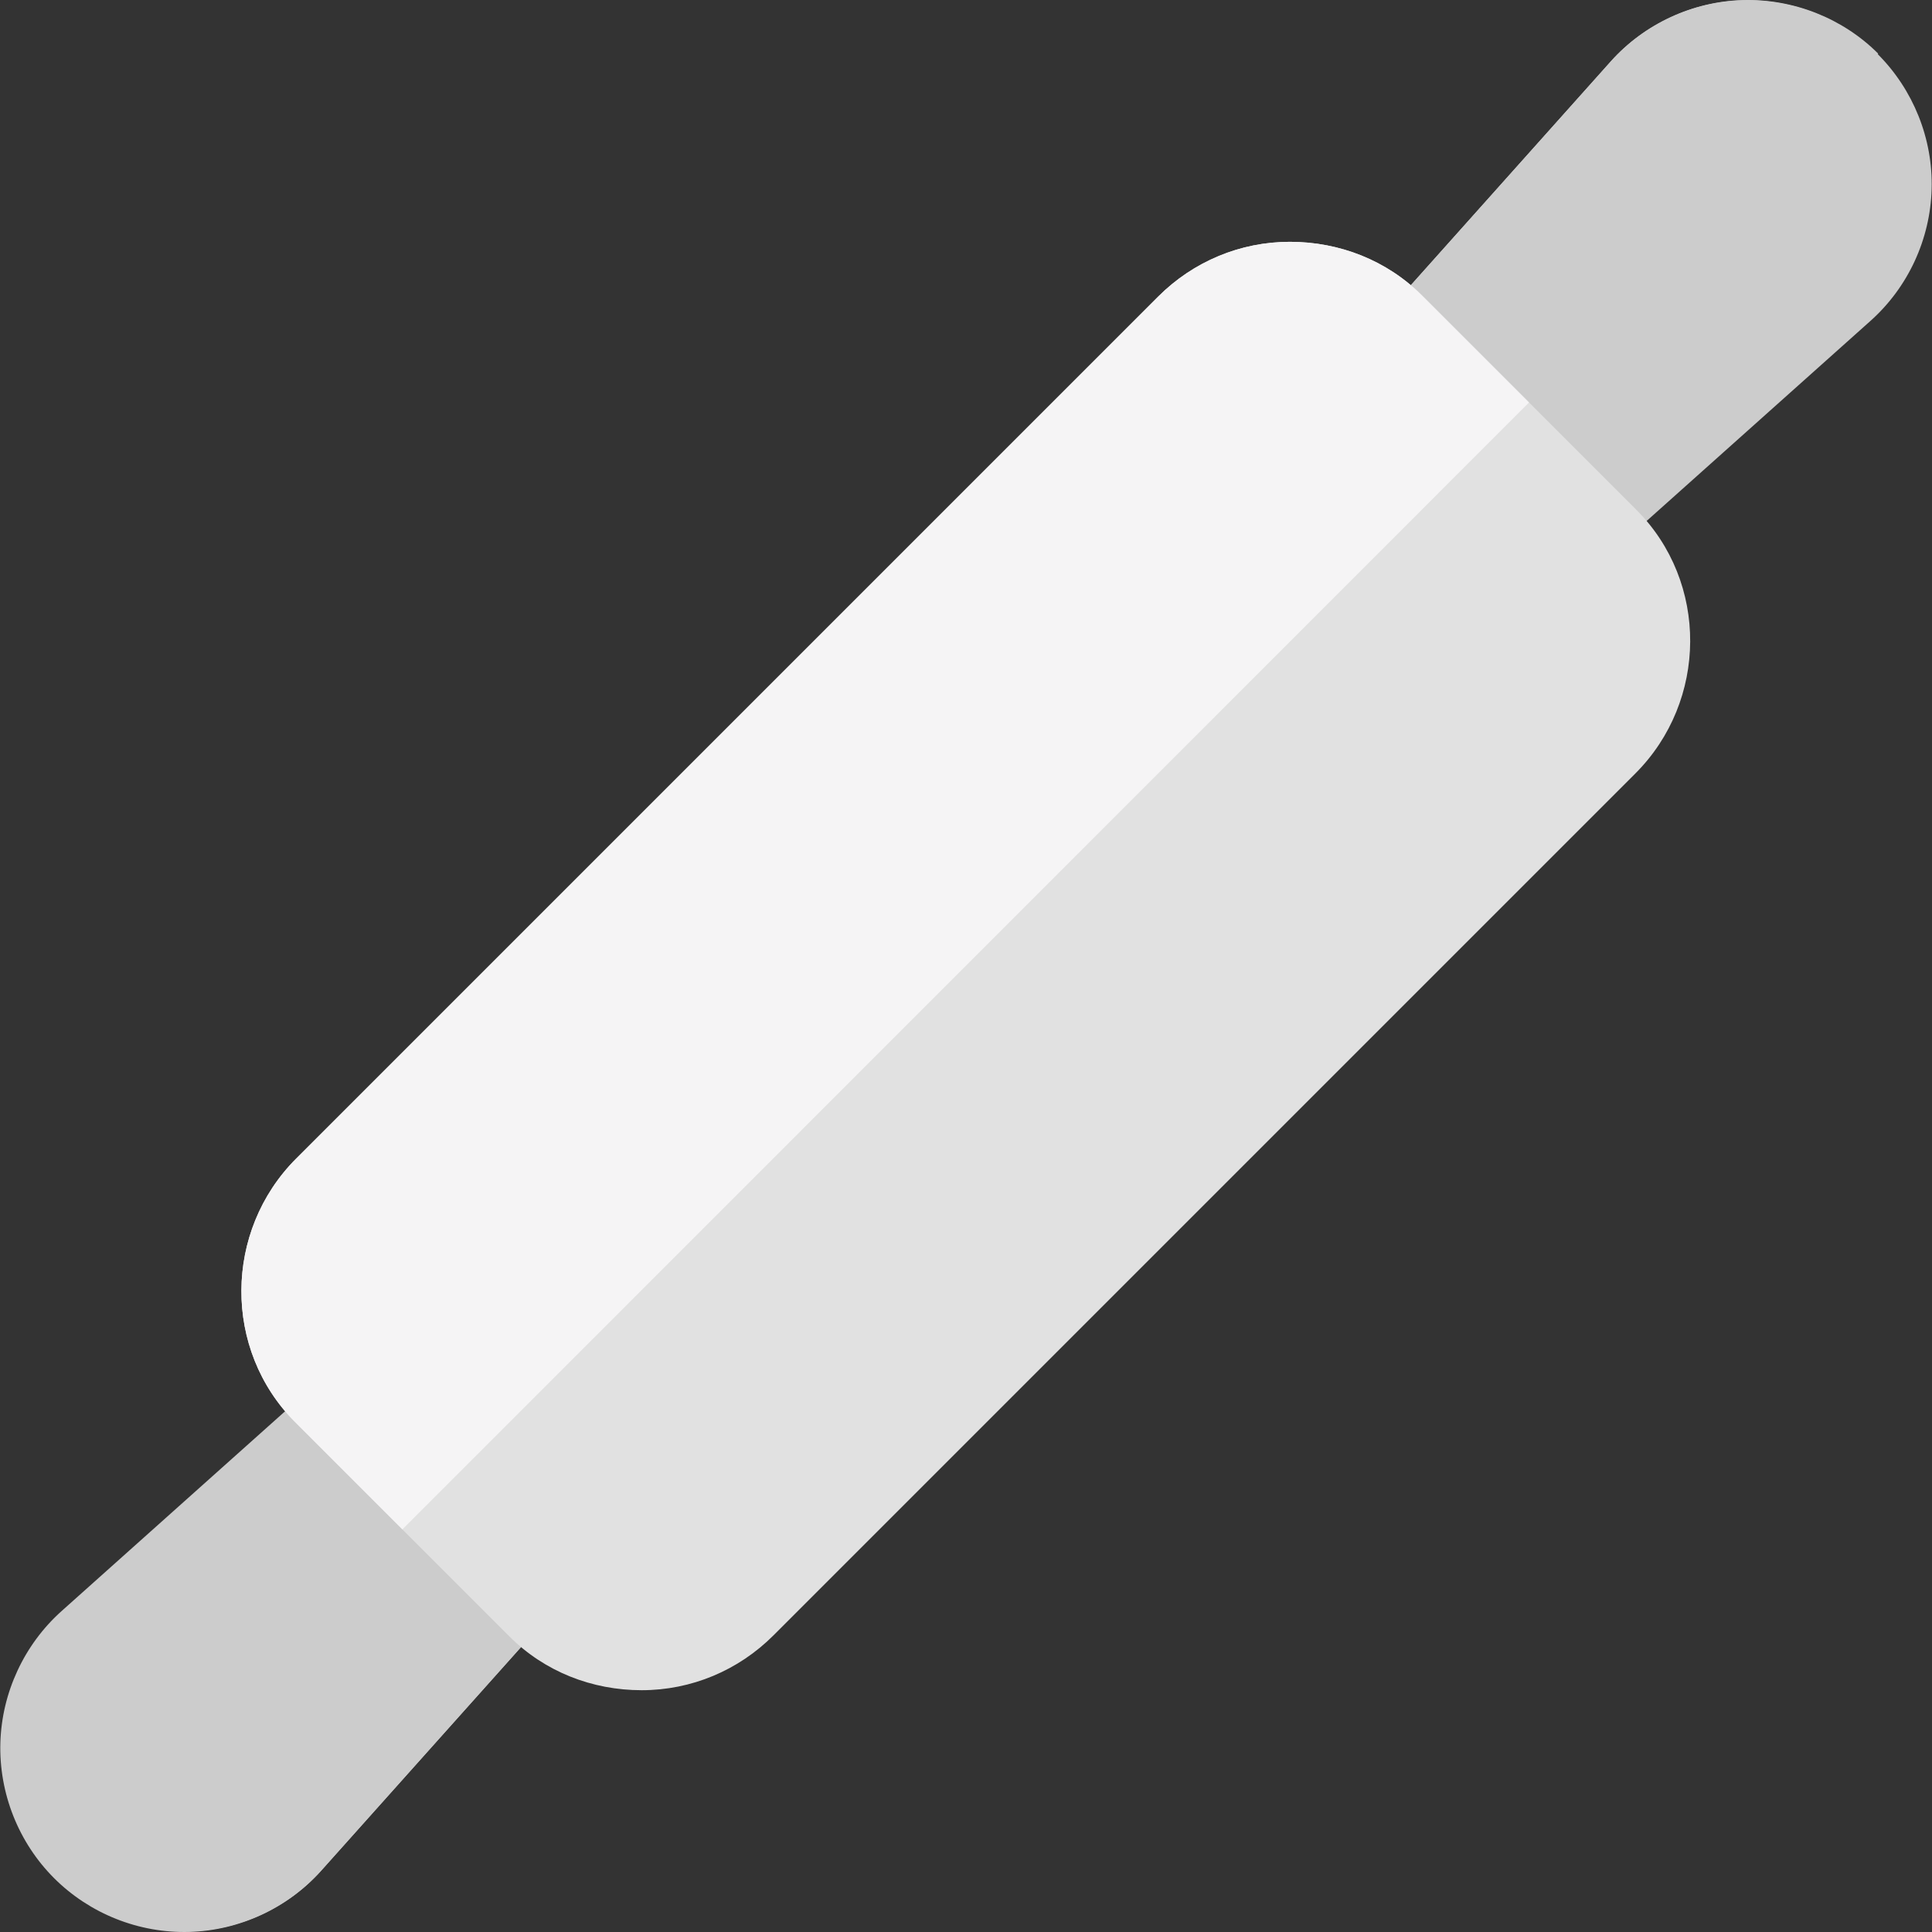
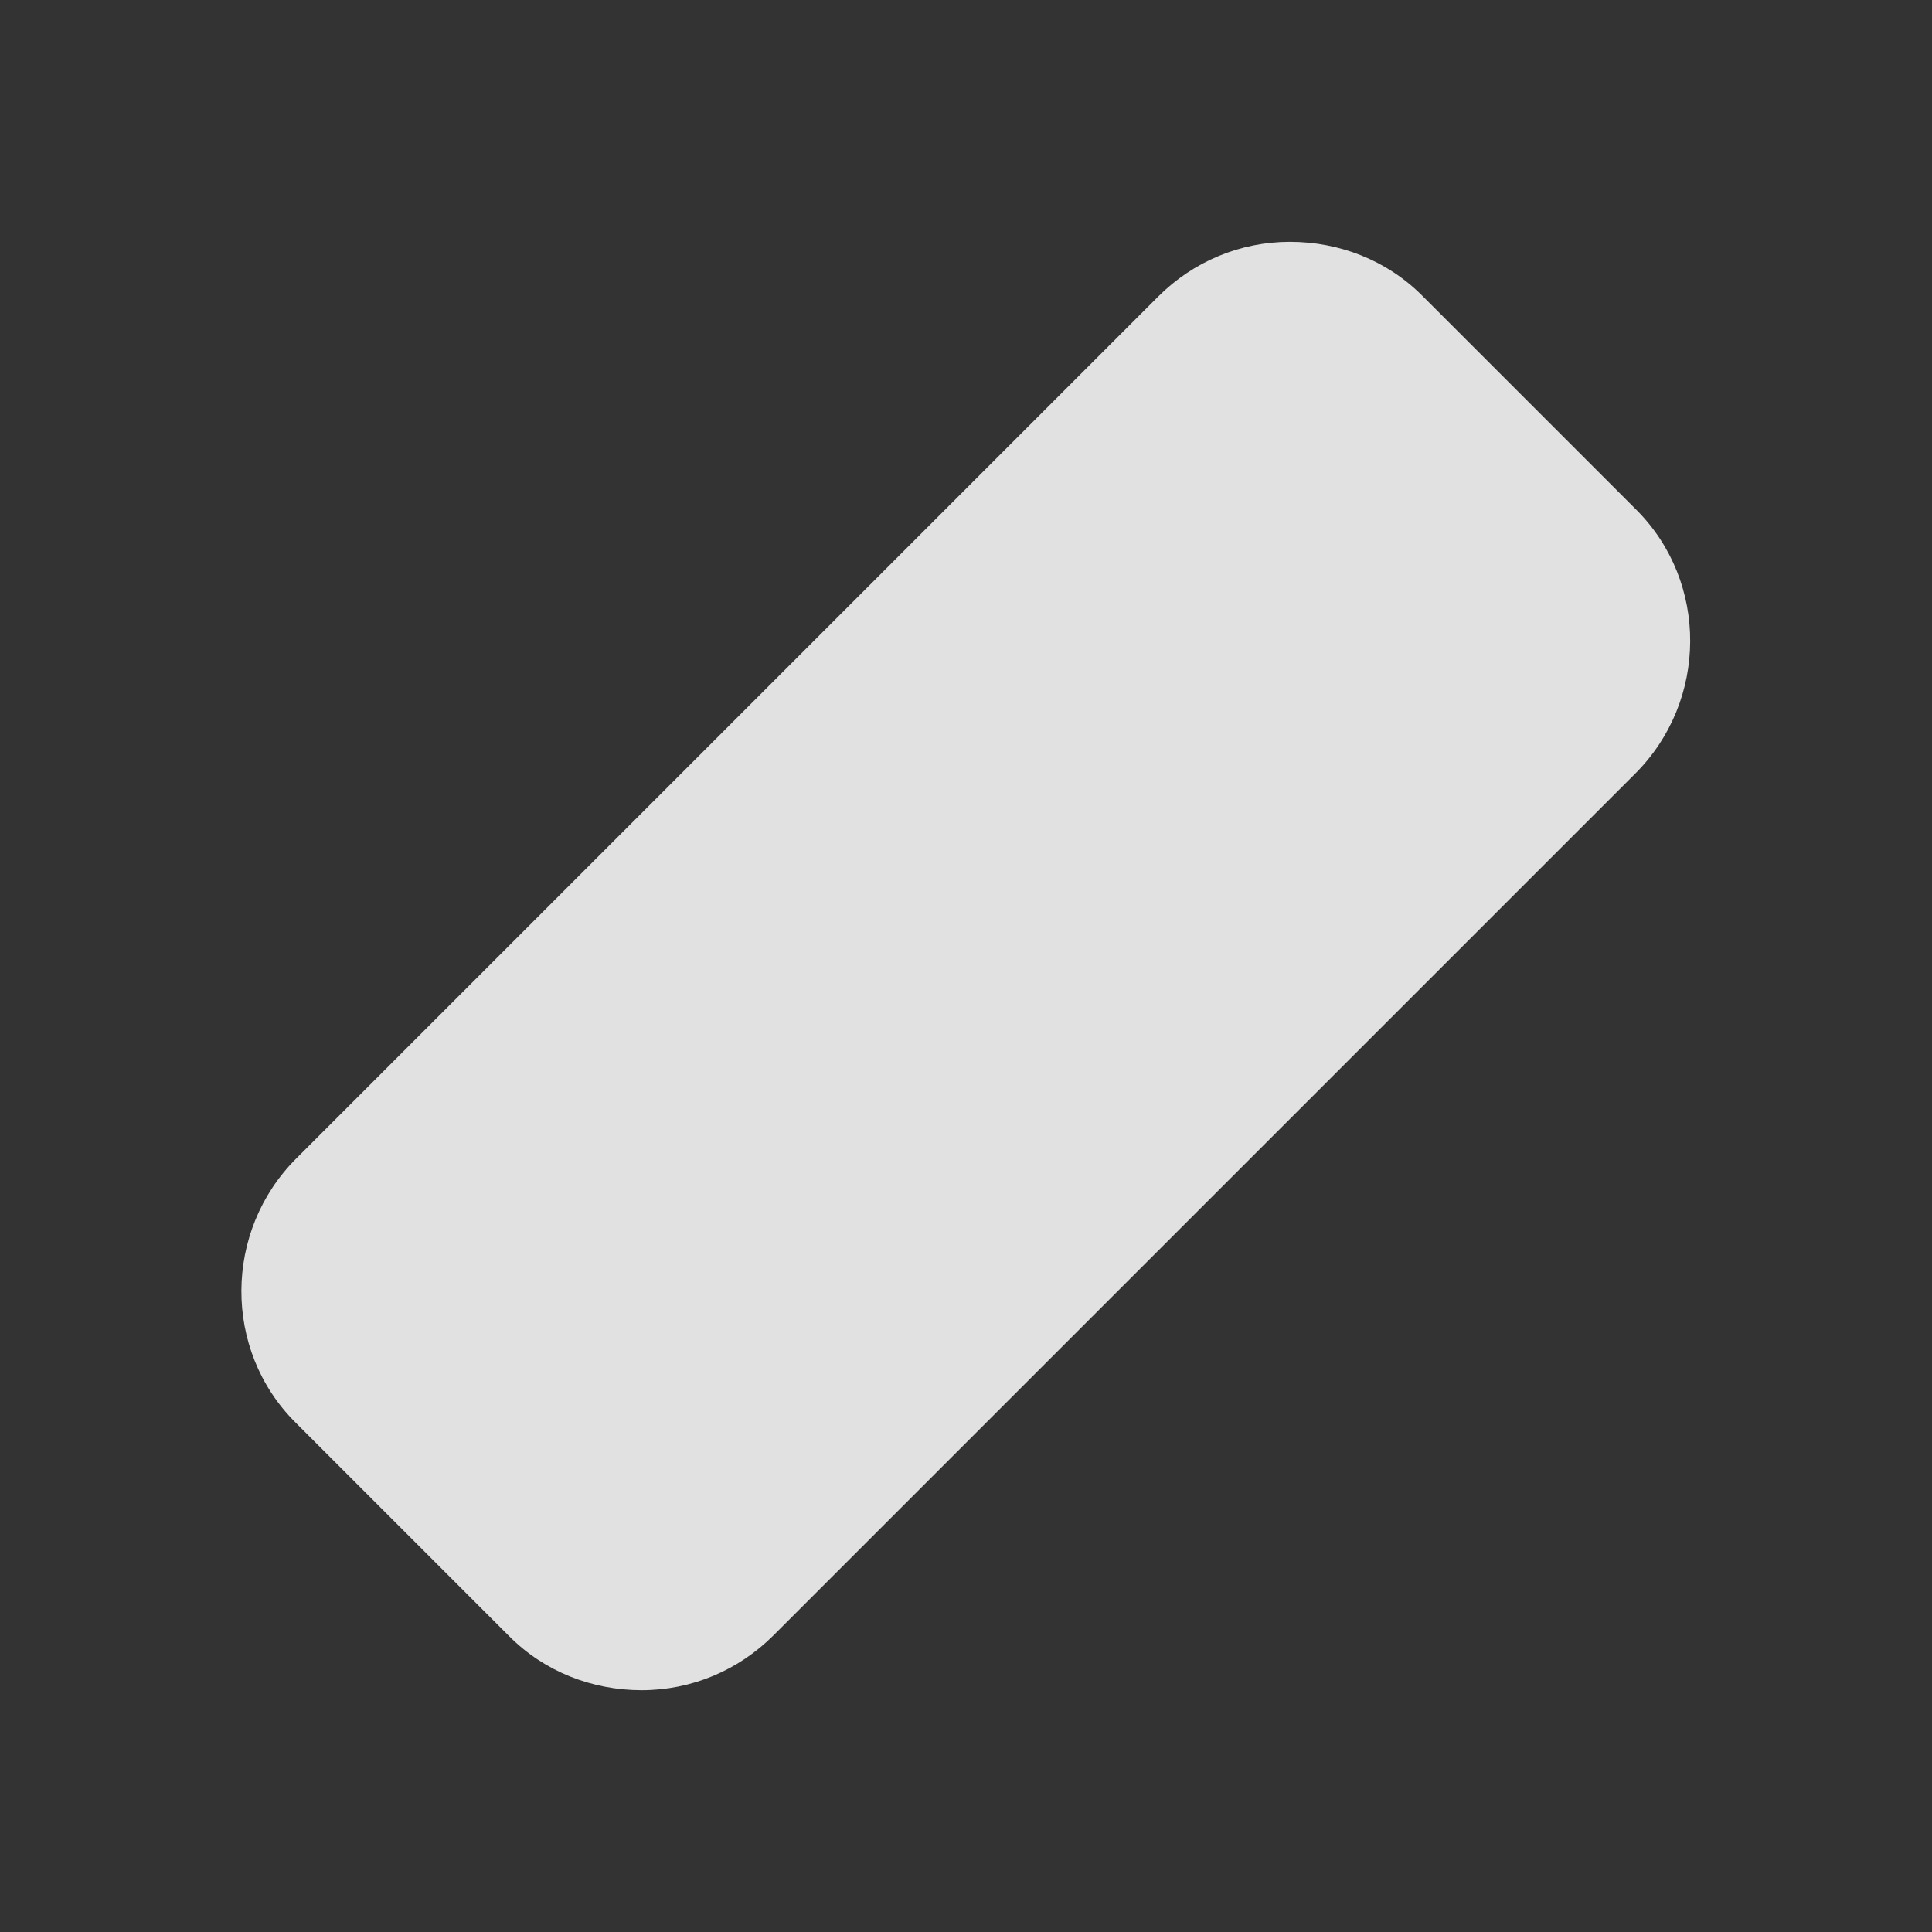
<svg xmlns="http://www.w3.org/2000/svg" height="800px" width="800px" version="1.1" id="Layer_1" viewBox="0 0 512 512" xml:space="preserve">
  <rect x="0" y="0" width="512" height="512" fill="#333333" stroke="none" />
  <g>
-     <path style="fill:#CCCCCC;" d="M14.335,497.73c9.43,9.431,22.48,14.623,35.815,14.251c13.331-0.372,26.073-6.291,34.96-16.233   l107.274-120.001c6.292-7.038,6.081-17.854-0.594-24.53l-30.943-30.943c-3.465-3.465-8.11-5.121-12.675-5.121   c-4.23,0-8.515,1.547-11.9,4.572L16.34,426.932c-9.943,8.886-15.871,21.64-16.244,34.971S4.905,488.3,14.335,497.73z" />
-     <path style="fill:#CCCCCC;" d="M14.63,497.435c9.43,9.431,22.333,14.77,35.667,14.398c13.331-0.372,26-6.217,34.887-16.16   L192.421,375.71c6.292-7.038,6.044-17.817-0.631-24.493l-15.408-15.408L14.63,497.435z" />
-     <path style="fill:#CCCCCC;" d="M497.612,14.332c-9.431-9.43-22.48-14.623-35.815-14.251c-13.331,0.372-26.073,6.291-34.96,16.234   L319.982,135.895c-6.292,7.038-5.661,17.435,1.014,24.11l30.943,30.943c3.465,3.465,7.69,5.541,12.255,5.541   c4.23,0,8.305-1.337,11.69-4.363L495.712,85.025c9.943-8.886,15.818-21.588,16.192-34.919   C512.277,36.775,507.043,23.762,497.612,14.332z" />
-     <path style="fill:#CCCCCC;" d="M497.738,14.207c-9.431-9.43-22.543-14.56-35.877-14.188c-13.331,0.372-26.104,6.321-34.991,16.264   L319.999,135.881c-6.292,7.038-5.677,17.451,0.998,24.125l15.408,15.408L497.738,14.207z" />
-   </g>
+     </g>
  <path style="fill:#E1E1E1;" d="M433.646,135.096L376.85,78.299c-9.299-9.299-21.866-14.217-35.016-14.217  c-13.15,0-25.617,5.223-34.914,14.522L78.494,307.027c-19.196,19.197-19.449,50.684-0.254,69.881l56.797,56.797  c9.299,9.299,21.866,14.217,35.016,14.217s25.617-5.223,34.914-14.522l228.424-228.423  C452.588,185.779,452.842,154.291,433.646,135.096z" />
-   <path style="fill:#F5F4F5;" d="M405.211,106.659l-28.36-28.36c-9.299-9.299-21.866-14.217-35.016-14.217  c-13.15,0-25.617,5.223-34.914,14.522L78.494,307.027c-19.196,19.197-19.449,50.684-0.254,69.881l28.398,28.398L405.211,106.659z" />
</svg>